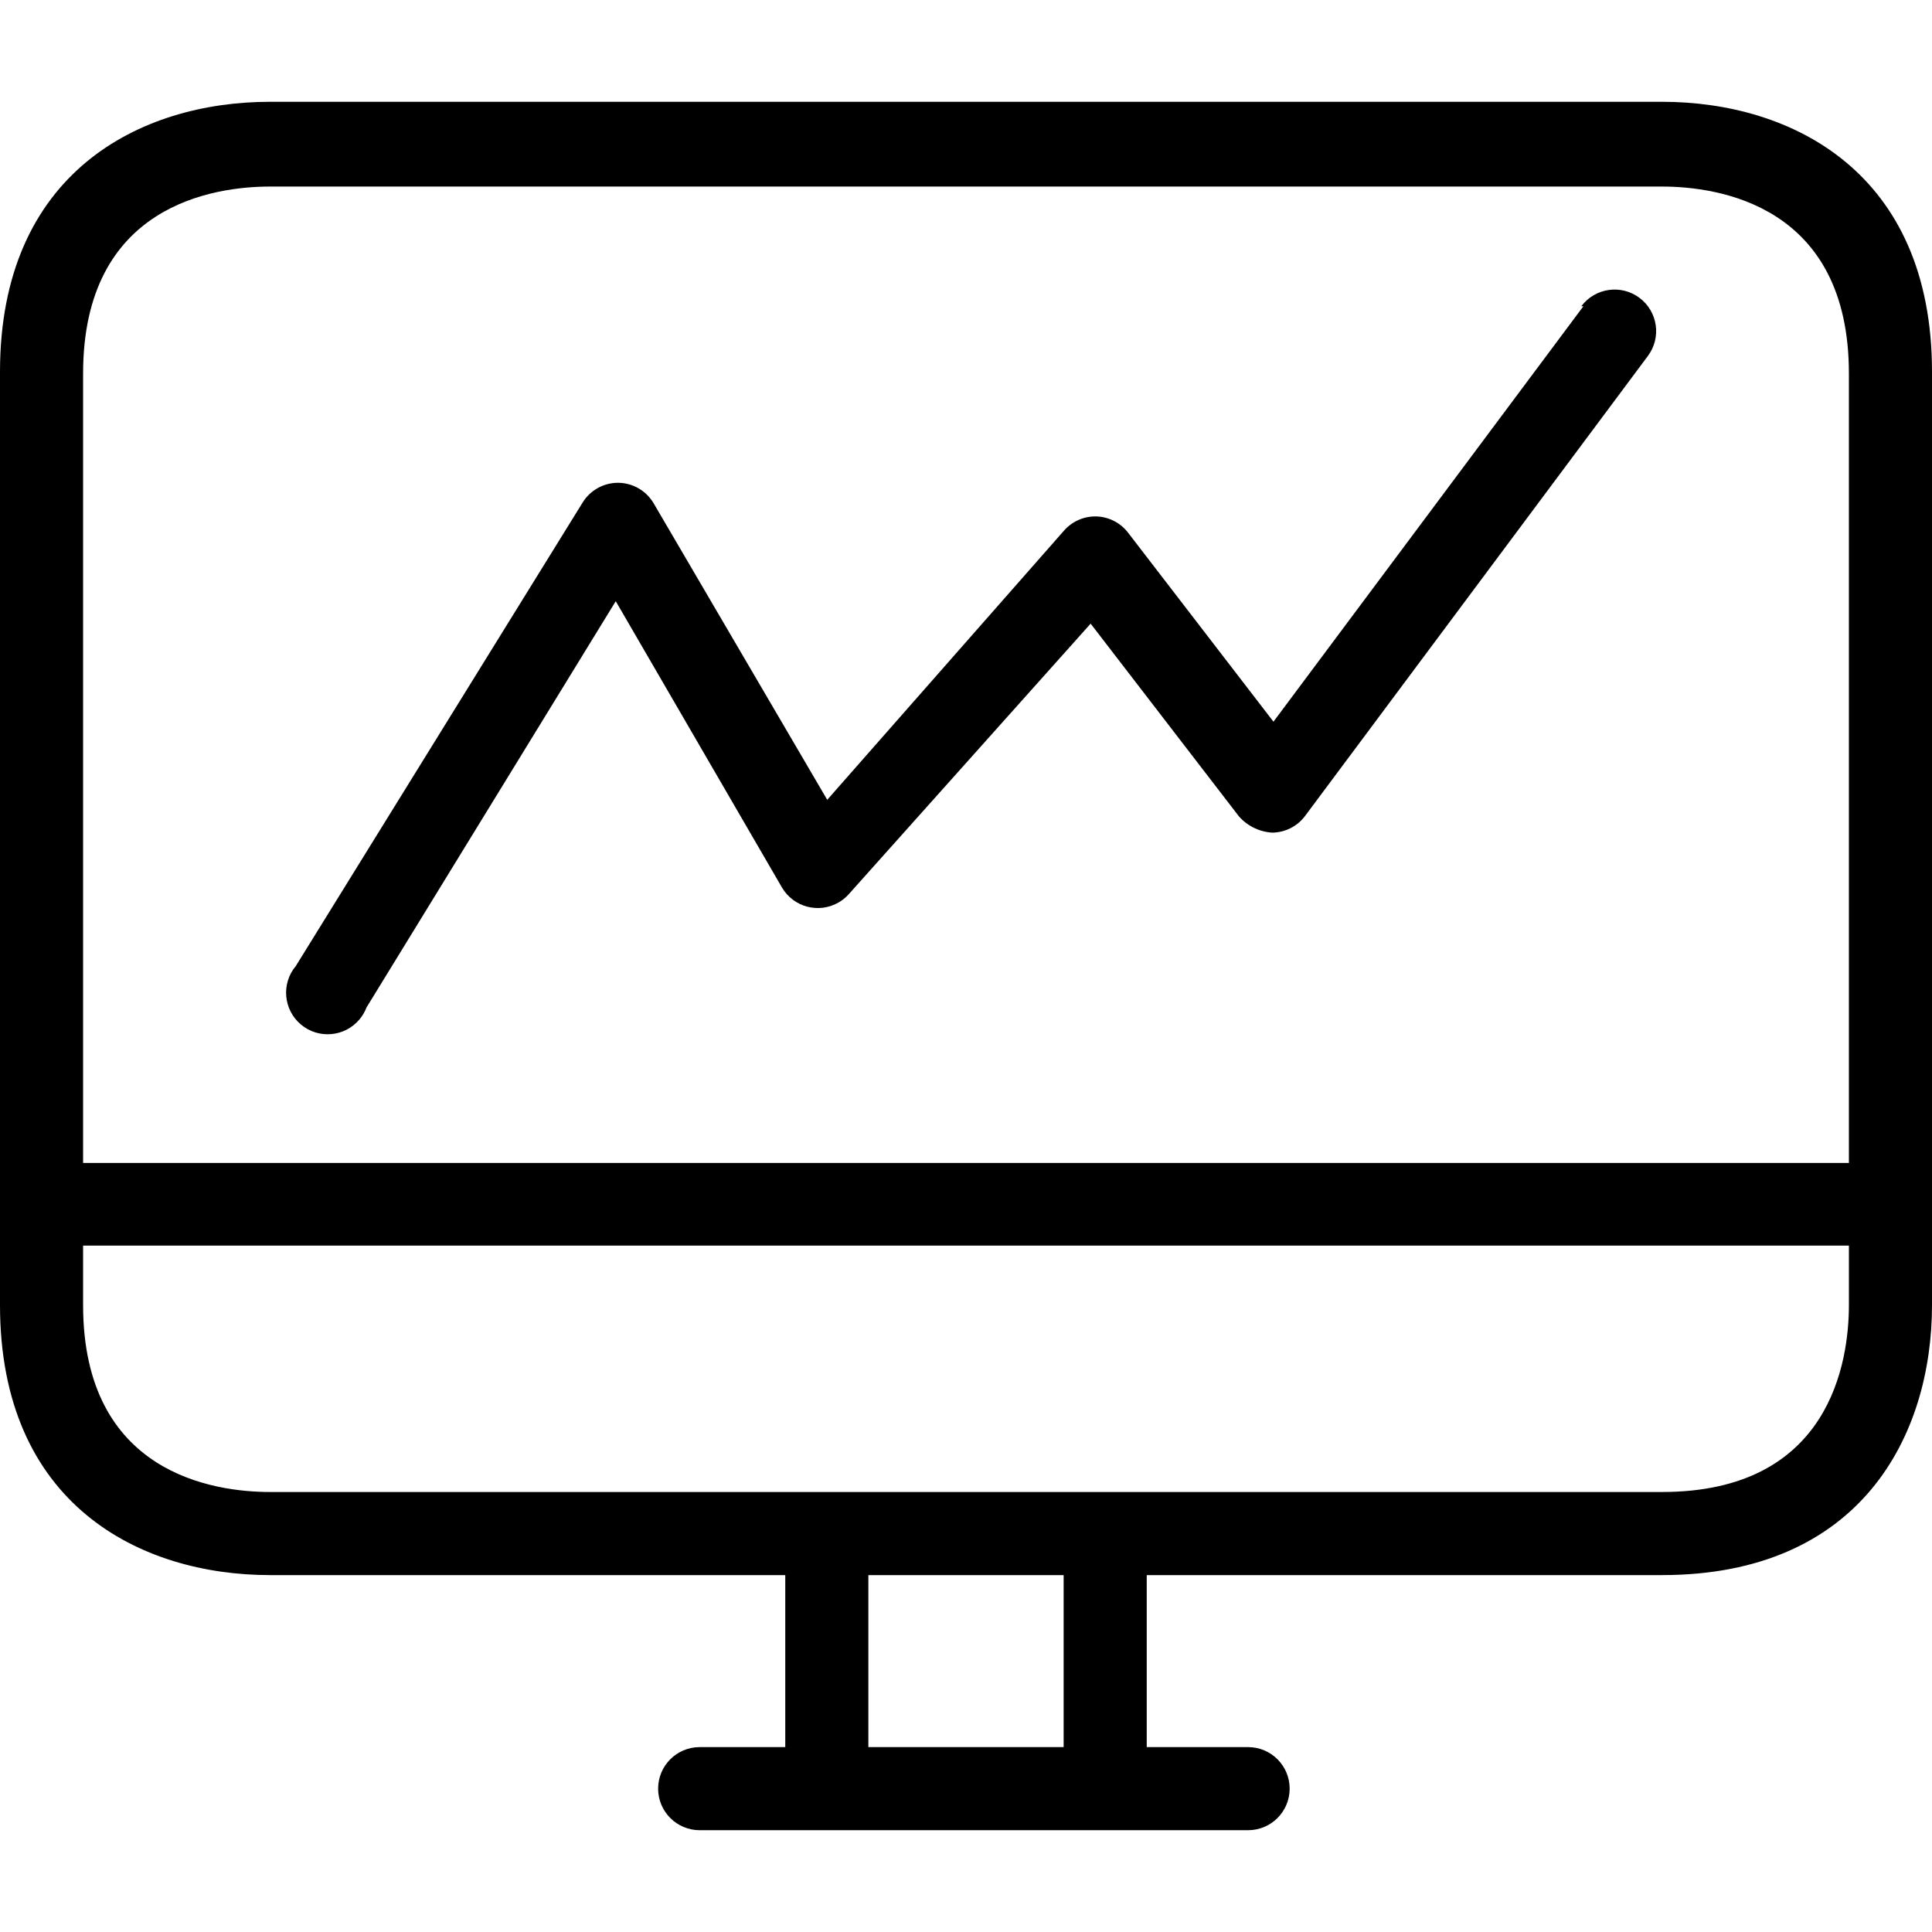
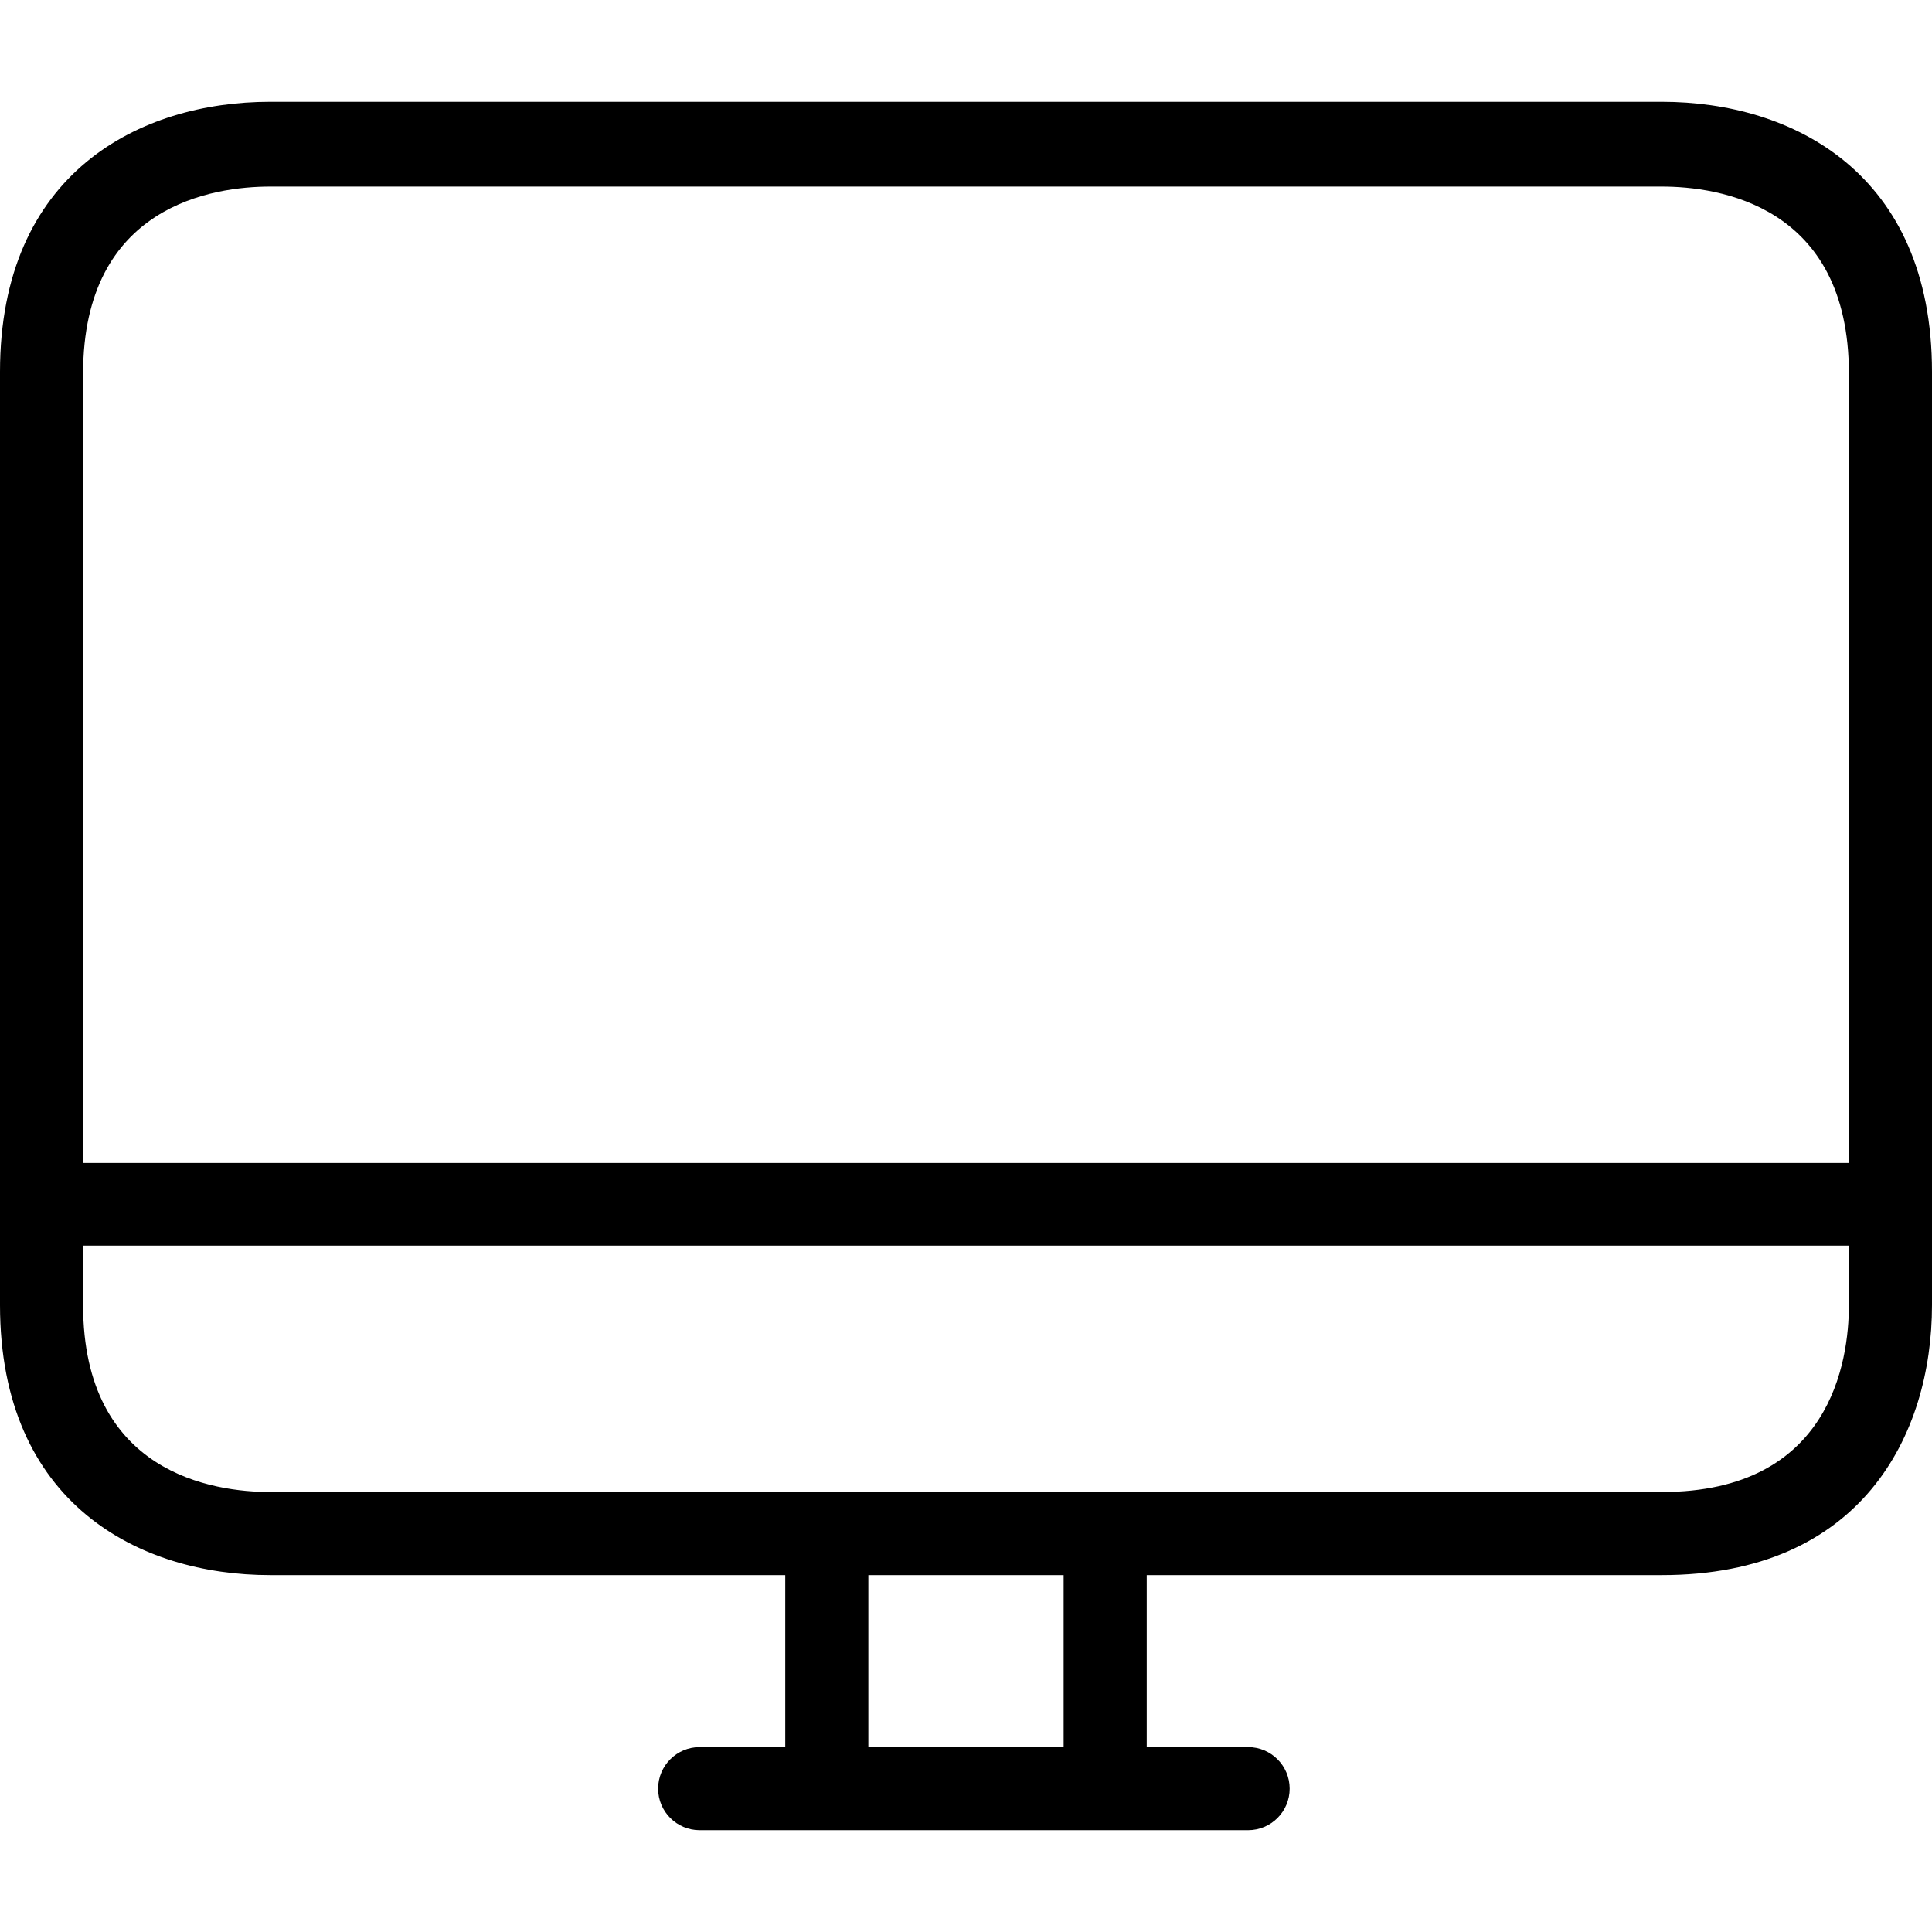
<svg xmlns="http://www.w3.org/2000/svg" version="1.1" id="Capa_1" x="0px" y="0px" viewBox="0 0 372 372" style="enable-background:new 0 0 372 372;" xml:space="preserve">
  <g>
    <g>
      <path d="M320,19.6H52c-25.12,0-52,13.68-52,52v179.68c0,38.32,26.88,52,52,52h99.2v33.12h-16.48c-4.418,0-8,3.582-8,8s3.582,8,8,8    h105.6c4.418,0,8-3.582,8-8s-3.582-8-8-8H220.8v-33.12H320c38.32,0,52-26.88,52-52V71.6C372,33.28,345.12,19.6,320,19.6z     M204.8,336.4h-37.6v-33.12h37.6V336.4z M356,251.28c0,10.8-3.52,36-36,36H52c-10.8,0-36-3.52-36-36v-11.44h340V251.28z     M356,223.92H16v-152c0-32.48,25.2-36,36-36h268c10.8,0,36,3.52,36,36V223.92z" />
    </g>
  </g>
  <g>
    <g>
-       <path d="M315.69,57.359c-3.532-2.654-8.547-1.942-11.201,1.59c-0.003,0.004-0.006,0.007-0.008,0.011l0.4,0l-59.68,80l-28-36.4    c-1.458-1.897-3.689-3.042-6.08-3.12c-2.381-0.068-4.669,0.93-6.24,2.72L159.28,154l-33.44-57.12    c-1.426-2.405-4.004-3.891-6.8-3.92c-2.808-0.016-5.42,1.441-6.88,3.84L56.96,186c-2.841,3.384-2.4,8.43,0.984,11.271    c3.384,2.841,8.43,2.4,11.271-0.984c0.573-0.682,1.027-1.455,1.345-2.287l48-78.24l32,55.12c2.231,3.814,7.131,5.096,10.945,2.865    c0.724-0.424,1.377-0.959,1.935-1.585L210,120.08l28.56,37.12c1.634,1.85,3.937,2.972,6.4,3.12c2.49-0.025,4.826-1.208,6.32-3.2    l66-88.56C319.934,65.028,319.222,60.013,315.69,57.359z" />
-     </g>
+       </g>
  </g>
  <g>
</g>
  <g>
</g>
  <g>
</g>
  <g>
</g>
  <g>
</g>
  <g>
</g>
  <g>
</g>
  <g>
</g>
  <g>
</g>
  <g>
</g>
  <g>
</g>
  <g>
</g>
  <g>
</g>
  <g>
</g>
  <g>
</g>
</svg>